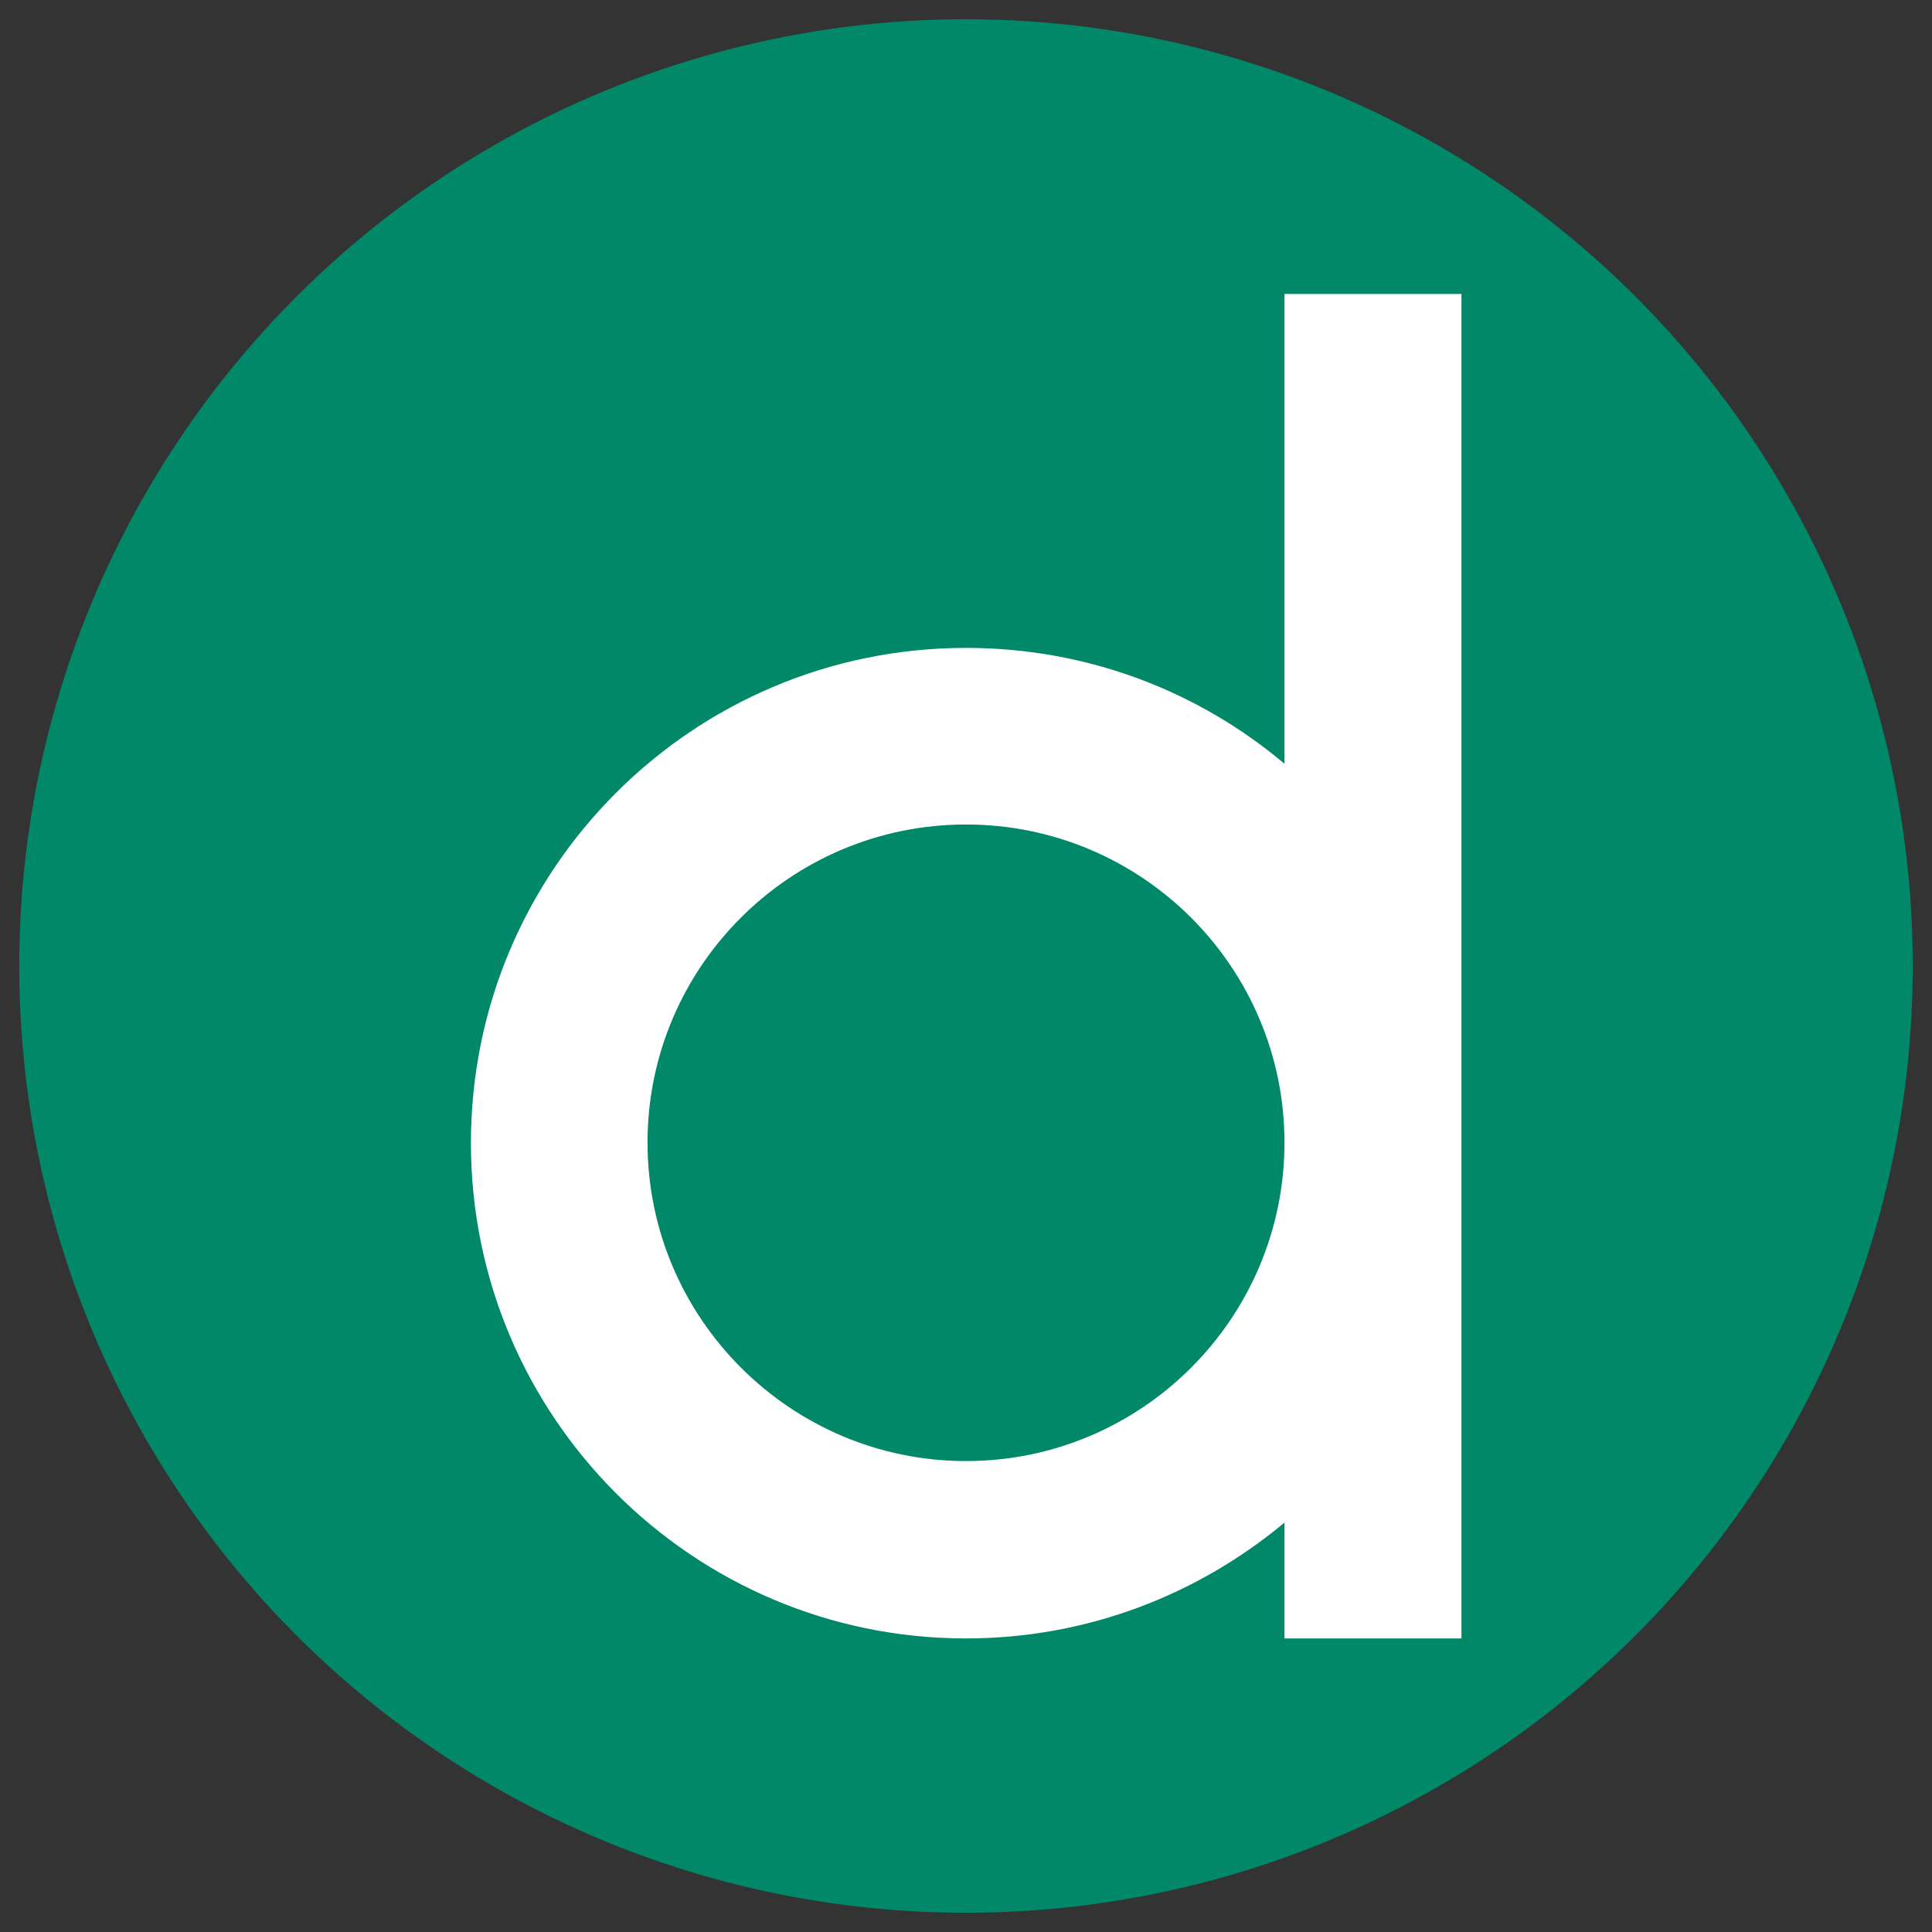
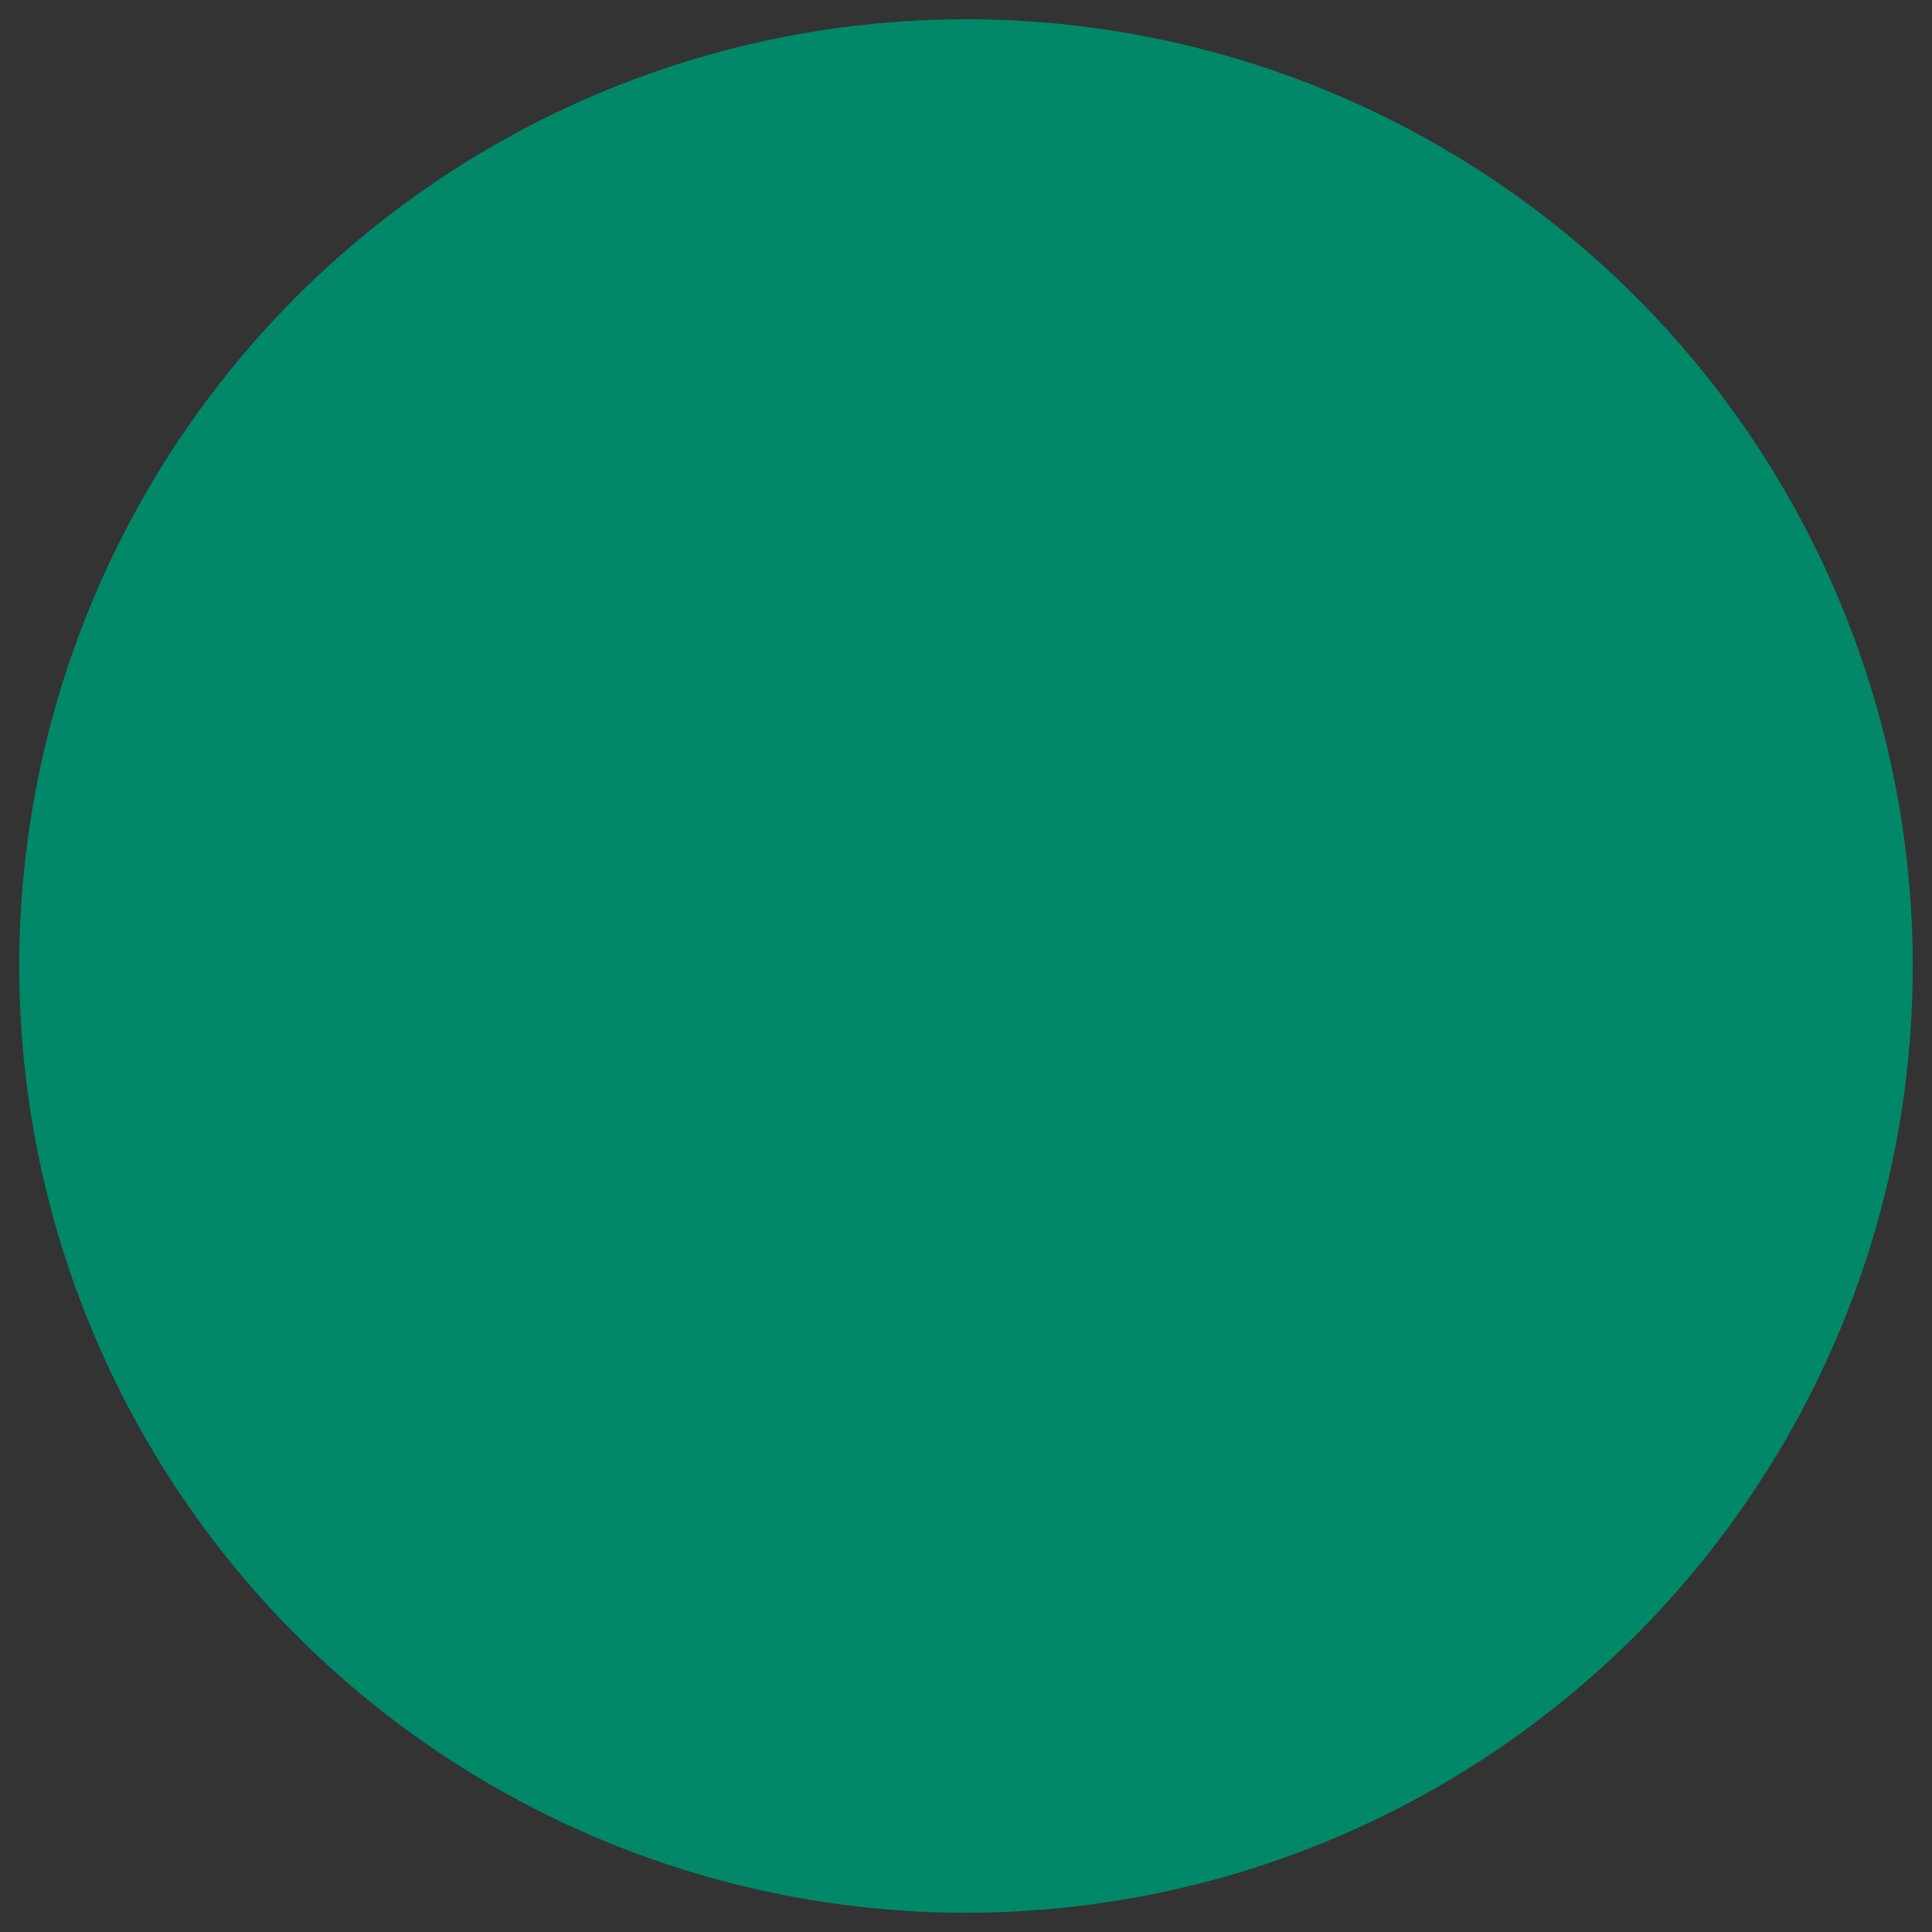
<svg xmlns="http://www.w3.org/2000/svg" version="1.1" id="Layer_1" x="0px" y="0px" viewBox="0 0 512 512" style="enable-background:new 0 0 512 512;" xml:space="preserve">
  <rect x="0" y="0" width="512" height="512" fill="#333333" stroke="none" />
  <style type="text/css">
	.st0{fill:#008869;}
	.st1{fill:#FFFFFF;}
</style>
  <circle class="st0" cx="256" cy="256" r="250.9" />
-   <path class="st1" d="M340.4,202.4c-22.8-19.2-52.2-30.7-84.4-30.7c-72.4,0-131.2,58.7-131.2,131.2c0,72.5,58.8,131.3,131.2,131.3  c32.1,0,61.5-11.6,84.4-30.7v30.7h46.9V77.9h-46.9V202.4z M256,387.2c-46.5,0-84.4-37.9-84.4-84.4c0-46.5,37.8-84.3,84.4-84.3  s84.4,37.8,84.4,84.3C340.4,349.4,302.5,387.2,256,387.2z" />
</svg>